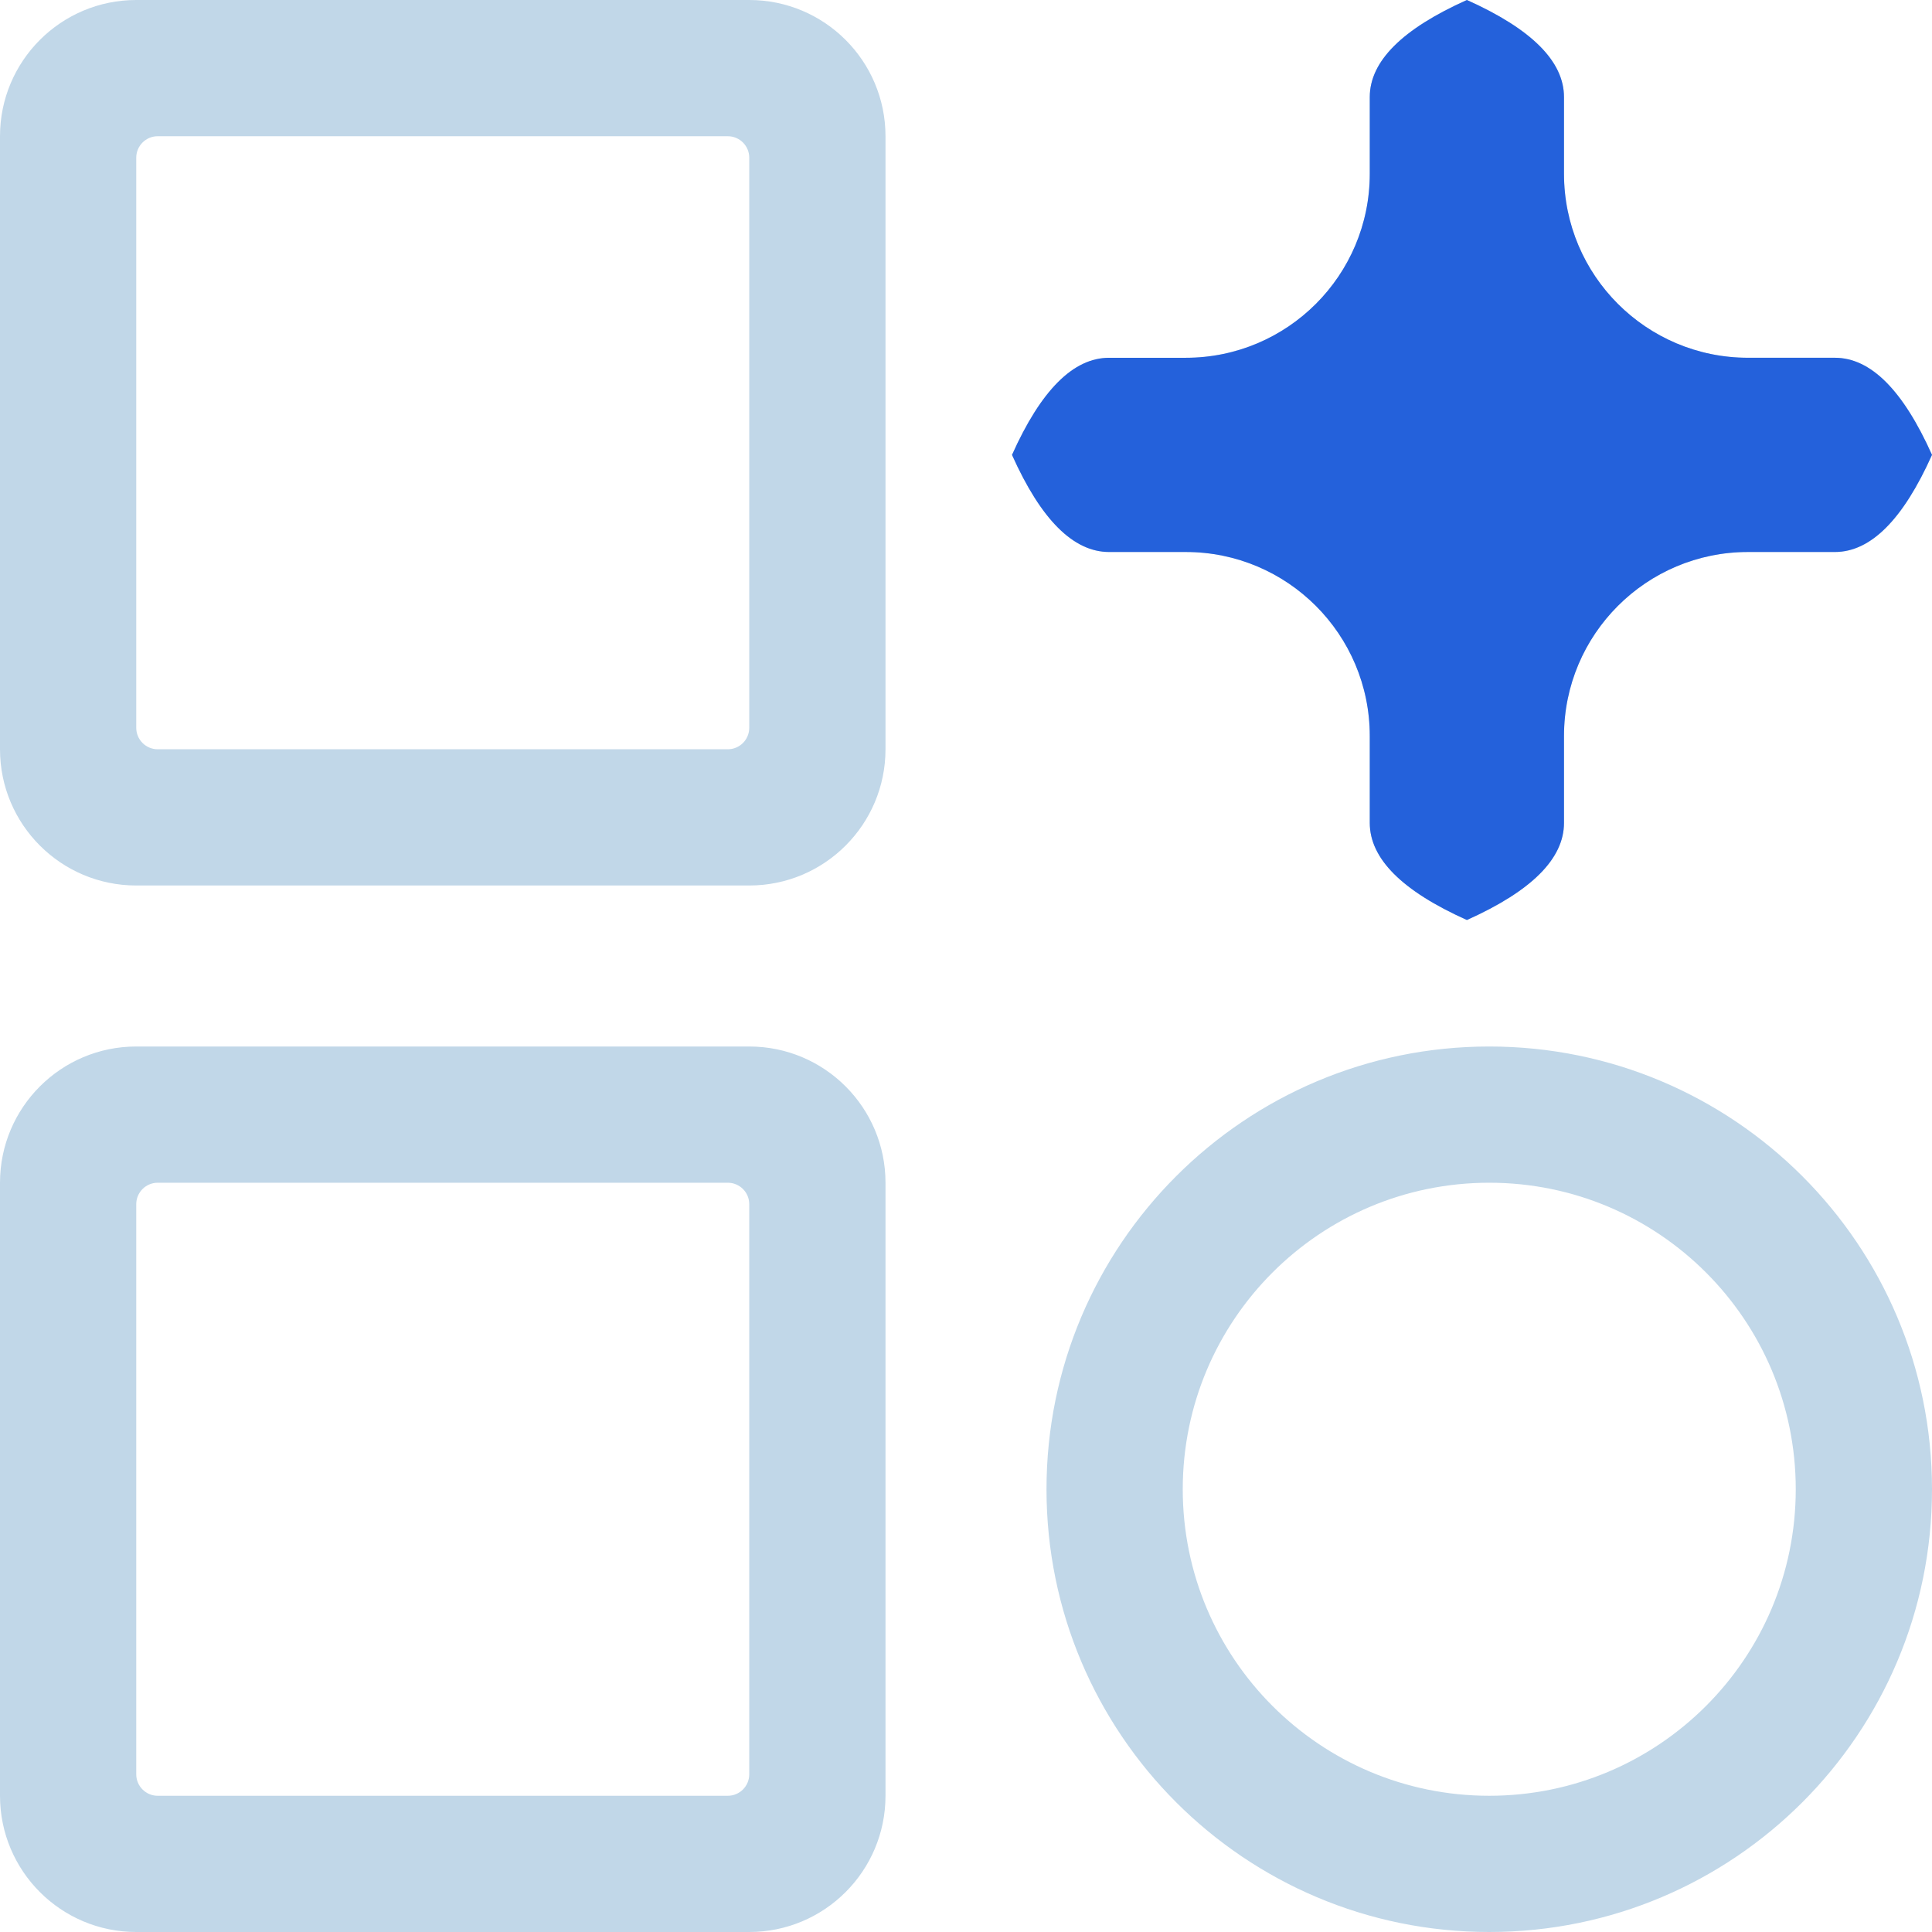
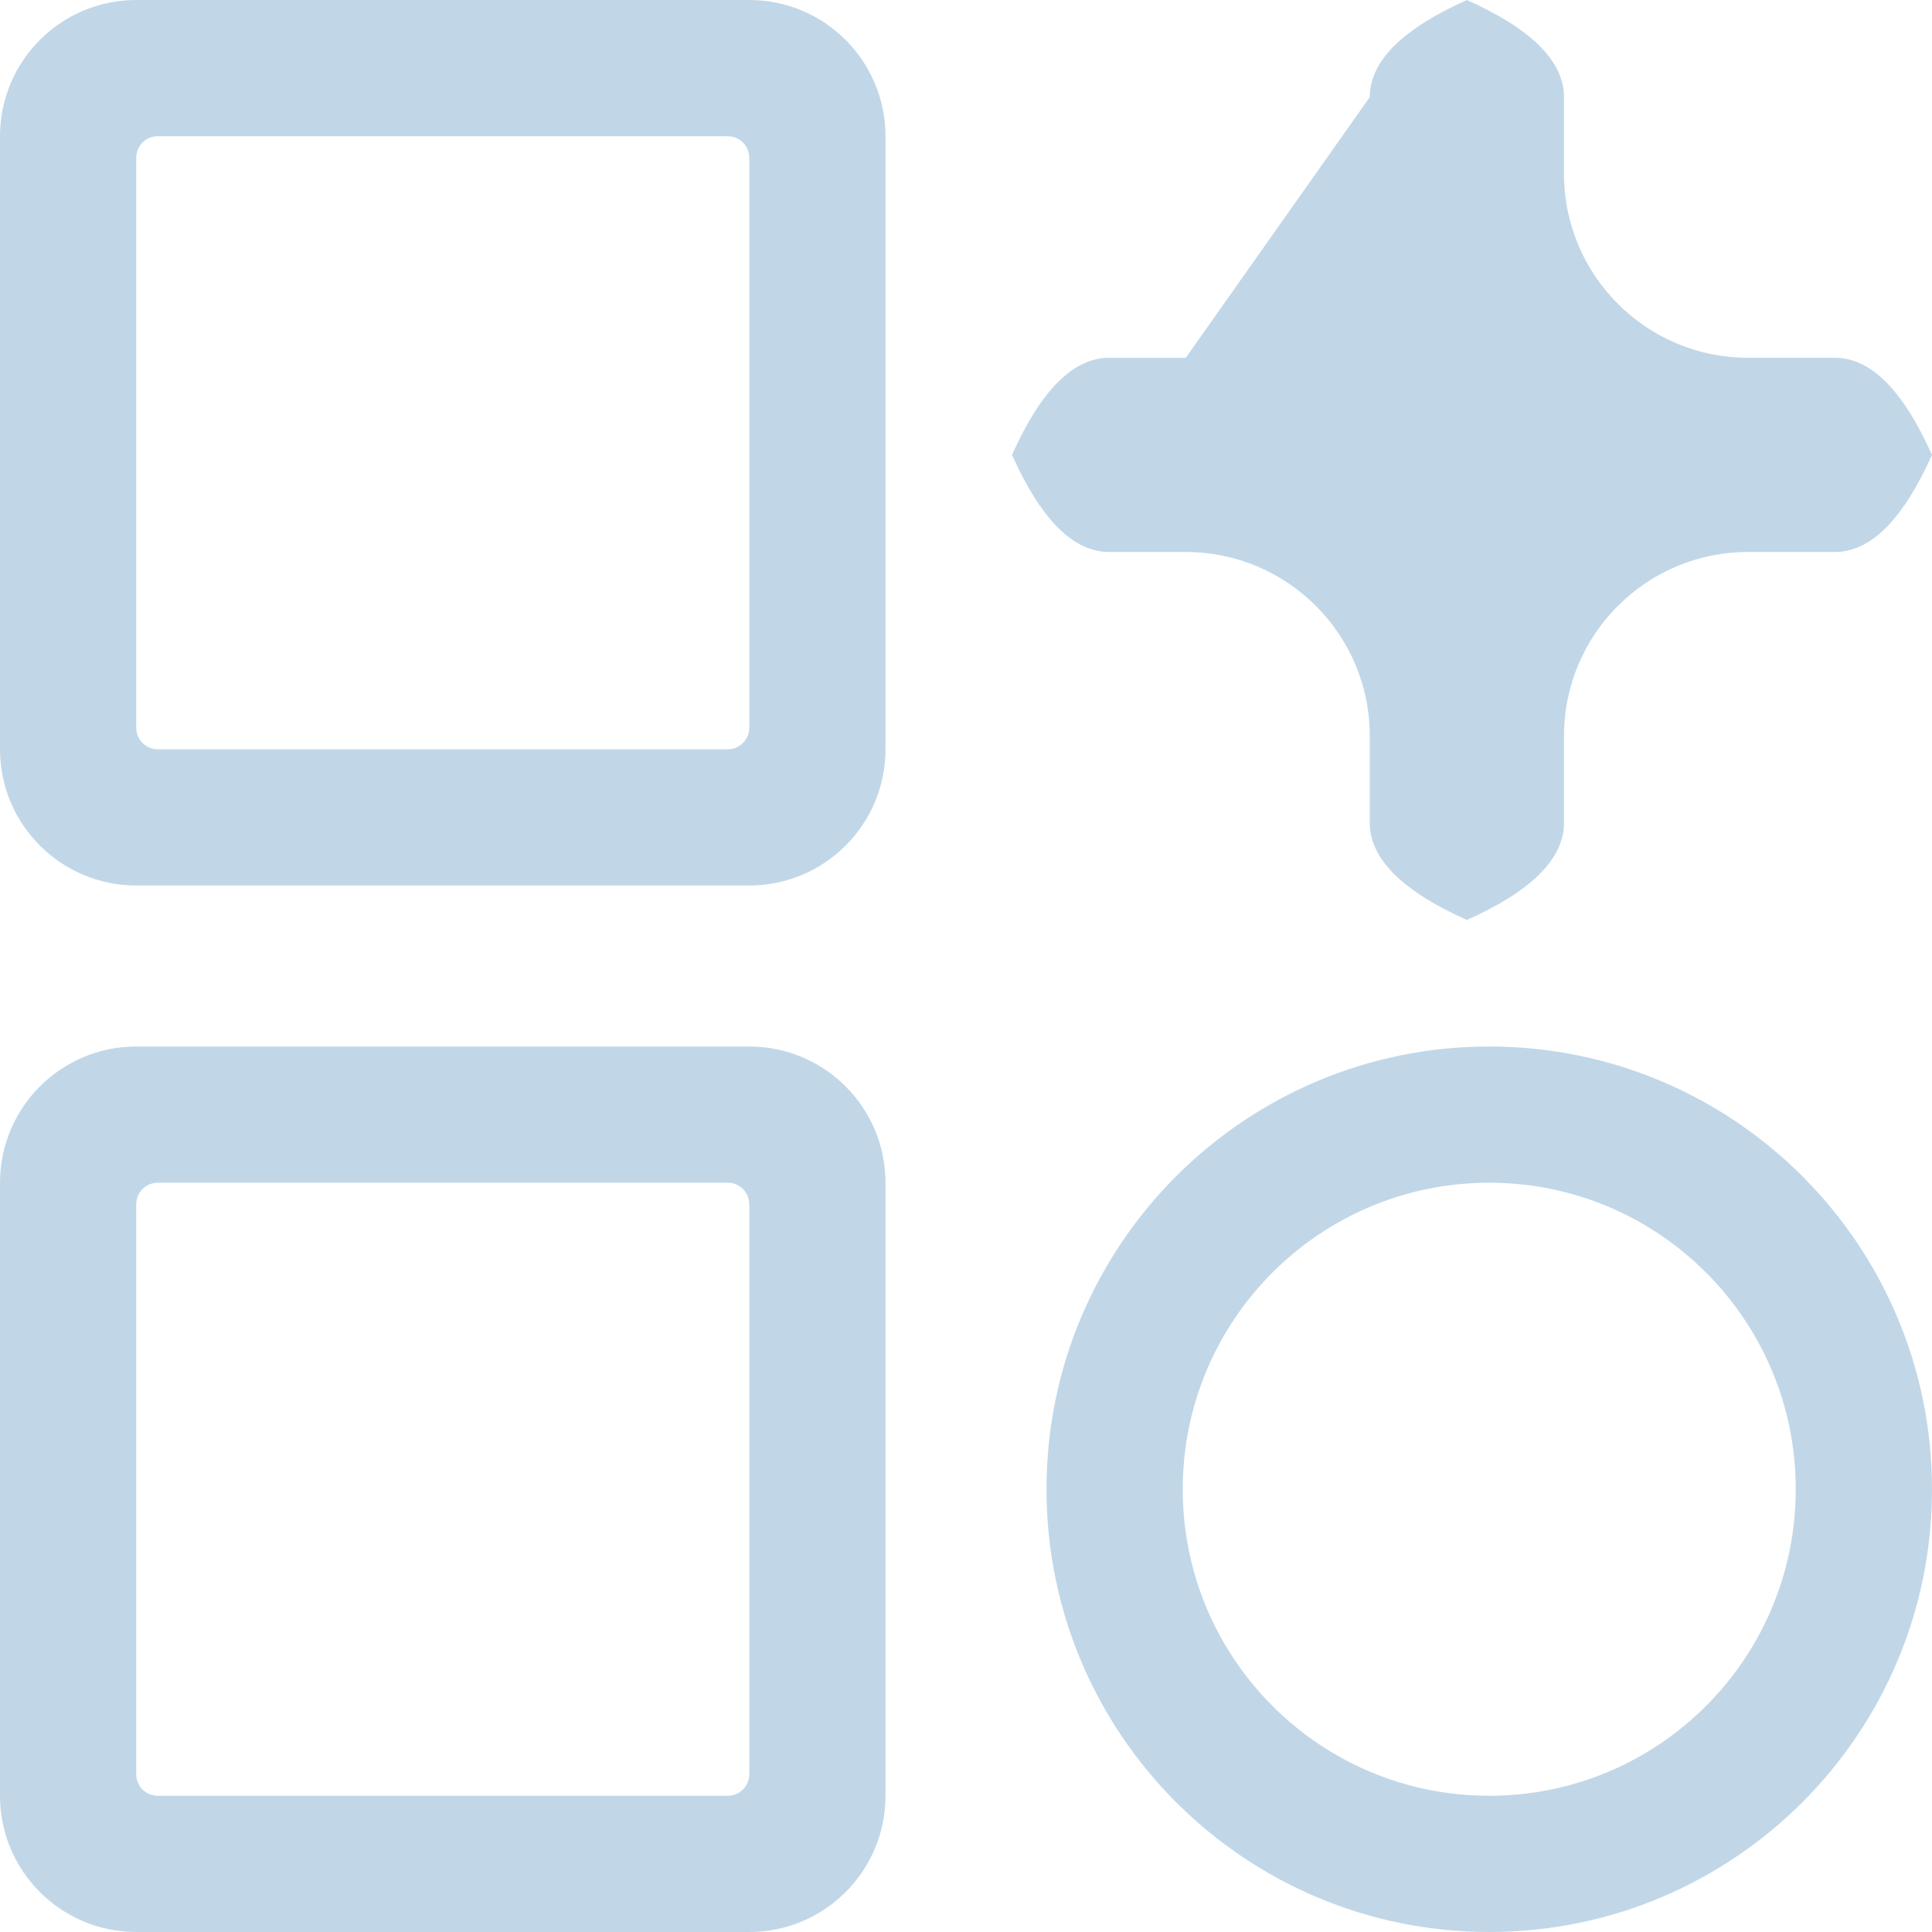
<svg xmlns="http://www.w3.org/2000/svg" fill="none" version="1.1" width="90" height="90" viewBox="0 0 90 90">
  <g>
    <g>
-       <path d="M0,34.904L0,6.346C0,2.841,2.842,0,6.347,0L34.903,0C38.408,0,41.25,2.841,41.25,6.346L41.25,34.904C41.25,38.409,38.408,41.25,34.903,41.25L6.347,41.25C2.842,41.25,0,38.409,0,34.904ZM51.667,25.714Q49.168,25.714,47.143,21.191Q49.168,16.667,51.667,16.667L55.237,16.667C59.971,16.667,63.809,12.829,63.809,8.095L63.809,4.524Q63.809,2.026,68.333,0Q72.857,2.026,72.857,4.524L72.857,8.095C72.857,12.829,76.695,16.666,81.429,16.666L85.476,16.666Q87.975,16.666,90,21.19Q87.975,25.714,85.476,25.714L81.429,25.714C76.695,25.714,72.857,29.552,72.857,34.286L72.857,38.333Q72.857,40.832,68.333,42.857Q63.809,40.832,63.809,38.333L63.809,34.286C63.809,29.552,59.971,25.714,55.237,25.714L51.667,25.714ZM7.347,34.904L33.903,34.904C34.455,34.904,34.903,34.456,34.903,33.904L34.903,7.346C34.903,6.794,34.455,6.346,33.903,6.346L7.347,6.346C6.795,6.346,6.347,6.794,6.347,7.346L6.347,33.904C6.347,34.456,6.795,34.904,7.347,34.904ZM0,83.654L0,55.096C0,51.591,2.842,48.75,6.347,48.75L34.903,48.75C38.408,48.75,41.25,51.591,41.25,55.096L41.25,83.654C41.25,87.159,38.408,90,34.903,90L6.347,90C2.842,90,0,87.159,0,83.654ZM69.375,90C80.766,90,90,80.766,90,69.375C90,57.984,80.766,48.75,69.375,48.75C57.984,48.75,48.75,57.984,48.75,69.375C48.75,80.766,57.984,90,69.375,90ZM7.347,83.654L33.903,83.654C34.455,83.654,34.903,83.206,34.903,82.654L34.903,56.096C34.903,55.544,34.455,55.096,33.903,55.096L7.347,55.096C6.795,55.096,6.347,55.544,6.347,56.096L6.347,82.654C6.347,83.206,6.795,83.654,7.347,83.654ZM69.375,55.096C77.261,55.096,83.653,61.489,83.653,69.375C83.653,77.261,77.261,83.654,69.375,83.654C61.489,83.654,55.097,77.261,55.097,69.375C55.097,61.489,61.489,55.096,69.375,55.096Z" fill-rule="evenodd" fill="#C1D7E8" fill-opacity="1" />
+       <path d="M0,34.904L0,6.346C0,2.841,2.842,0,6.347,0L34.903,0C38.408,0,41.25,2.841,41.25,6.346L41.25,34.904C41.25,38.409,38.408,41.25,34.903,41.25L6.347,41.25C2.842,41.25,0,38.409,0,34.904ZM51.667,25.714Q49.168,25.714,47.143,21.191Q49.168,16.667,51.667,16.667L55.237,16.667L63.809,4.524Q63.809,2.026,68.333,0Q72.857,2.026,72.857,4.524L72.857,8.095C72.857,12.829,76.695,16.666,81.429,16.666L85.476,16.666Q87.975,16.666,90,21.19Q87.975,25.714,85.476,25.714L81.429,25.714C76.695,25.714,72.857,29.552,72.857,34.286L72.857,38.333Q72.857,40.832,68.333,42.857Q63.809,40.832,63.809,38.333L63.809,34.286C63.809,29.552,59.971,25.714,55.237,25.714L51.667,25.714ZM7.347,34.904L33.903,34.904C34.455,34.904,34.903,34.456,34.903,33.904L34.903,7.346C34.903,6.794,34.455,6.346,33.903,6.346L7.347,6.346C6.795,6.346,6.347,6.794,6.347,7.346L6.347,33.904C6.347,34.456,6.795,34.904,7.347,34.904ZM0,83.654L0,55.096C0,51.591,2.842,48.75,6.347,48.75L34.903,48.75C38.408,48.75,41.25,51.591,41.25,55.096L41.25,83.654C41.25,87.159,38.408,90,34.903,90L6.347,90C2.842,90,0,87.159,0,83.654ZM69.375,90C80.766,90,90,80.766,90,69.375C90,57.984,80.766,48.75,69.375,48.75C57.984,48.75,48.75,57.984,48.75,69.375C48.75,80.766,57.984,90,69.375,90ZM7.347,83.654L33.903,83.654C34.455,83.654,34.903,83.206,34.903,82.654L34.903,56.096C34.903,55.544,34.455,55.096,33.903,55.096L7.347,55.096C6.795,55.096,6.347,55.544,6.347,56.096L6.347,82.654C6.347,83.206,6.795,83.654,7.347,83.654ZM69.375,55.096C77.261,55.096,83.653,61.489,83.653,69.375C83.653,77.261,77.261,83.654,69.375,83.654C61.489,83.654,55.097,77.261,55.097,69.375C55.097,61.489,61.489,55.096,69.375,55.096Z" fill-rule="evenodd" fill="#C1D7E8" fill-opacity="1" />
    </g>
    <g>
-       <path d="M47.143,21.191Q49.168,25.714,51.667,25.714L55.237,25.714C59.971,25.714,63.809,29.552,63.809,34.286L63.809,38.333Q63.809,40.832,68.333,42.857Q72.857,40.832,72.857,38.333L72.857,34.286C72.857,29.552,76.695,25.714,81.429,25.714L85.476,25.714Q87.975,25.714,90,21.19Q87.975,16.666,85.476,16.666L81.429,16.666C76.695,16.666,72.857,12.829,72.857,8.095L72.857,4.524Q72.857,2.026,68.333,0Q63.809,2.026,63.809,4.524L63.809,8.095C63.809,12.829,59.971,16.667,55.237,16.667L51.667,16.667Q49.168,16.667,47.143,21.191Z" fill="#2461DB" fill-opacity="1" />
-     </g>
+       </g>
  </g>
</svg>